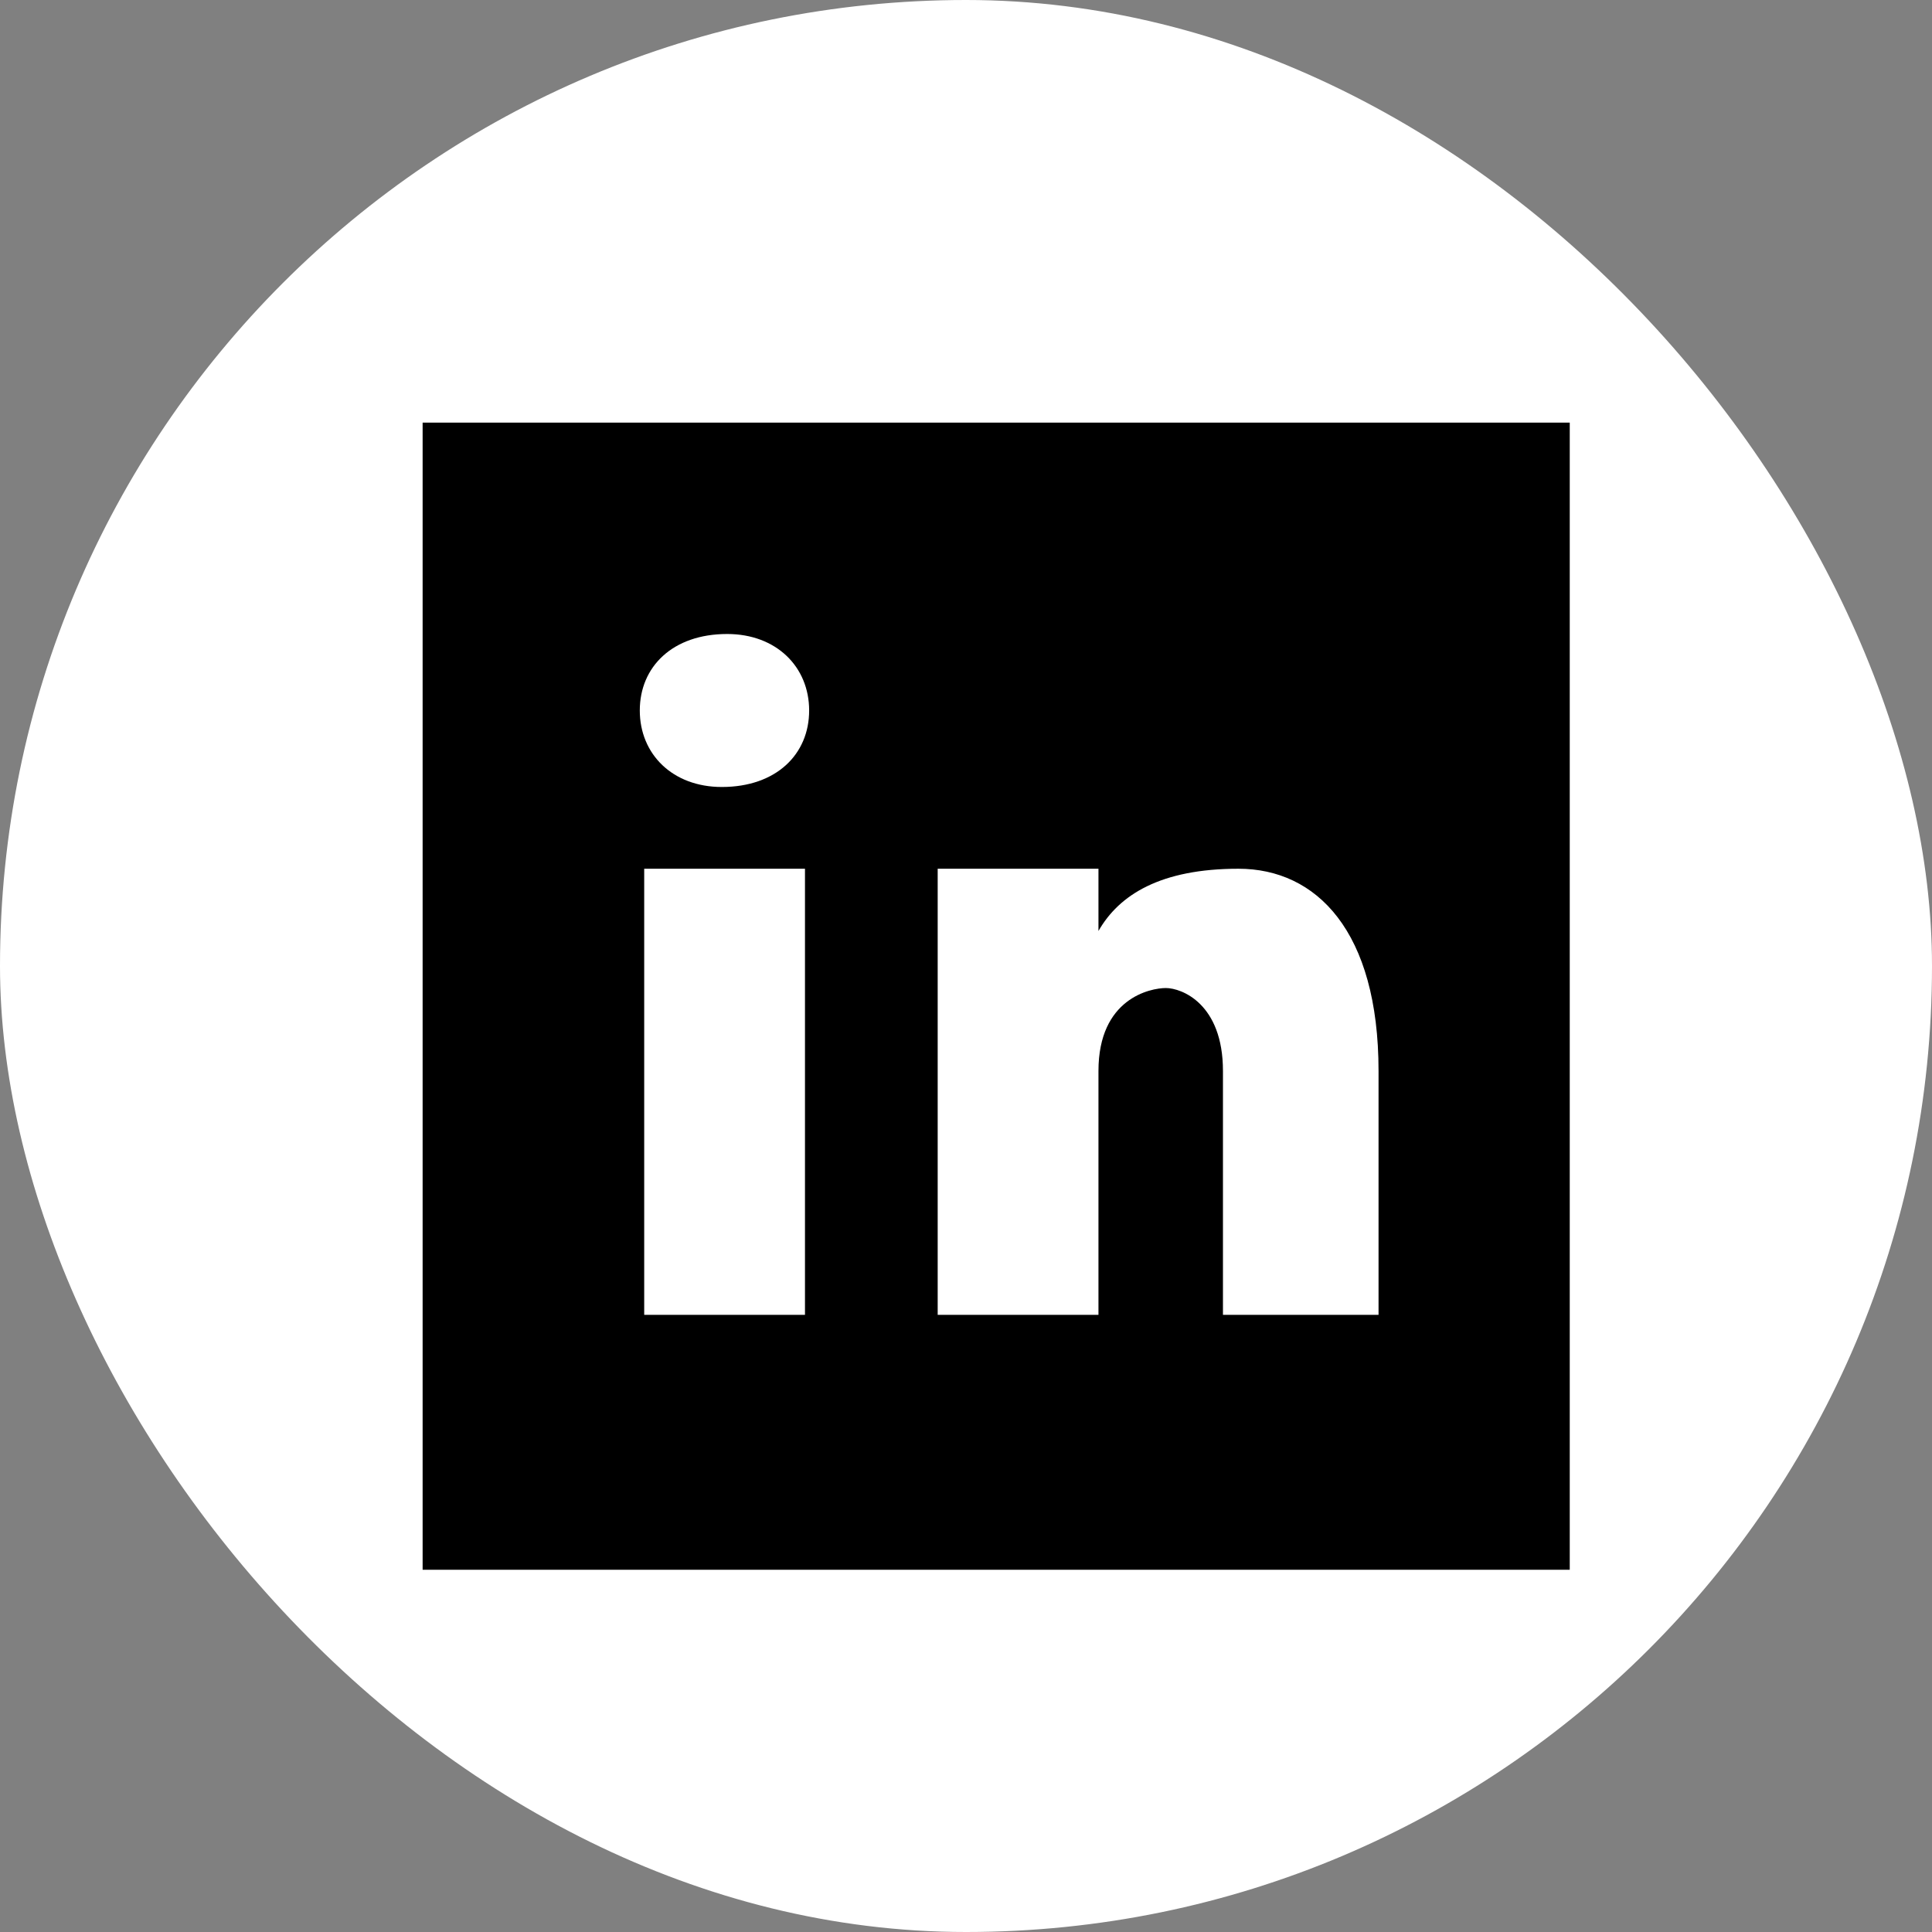
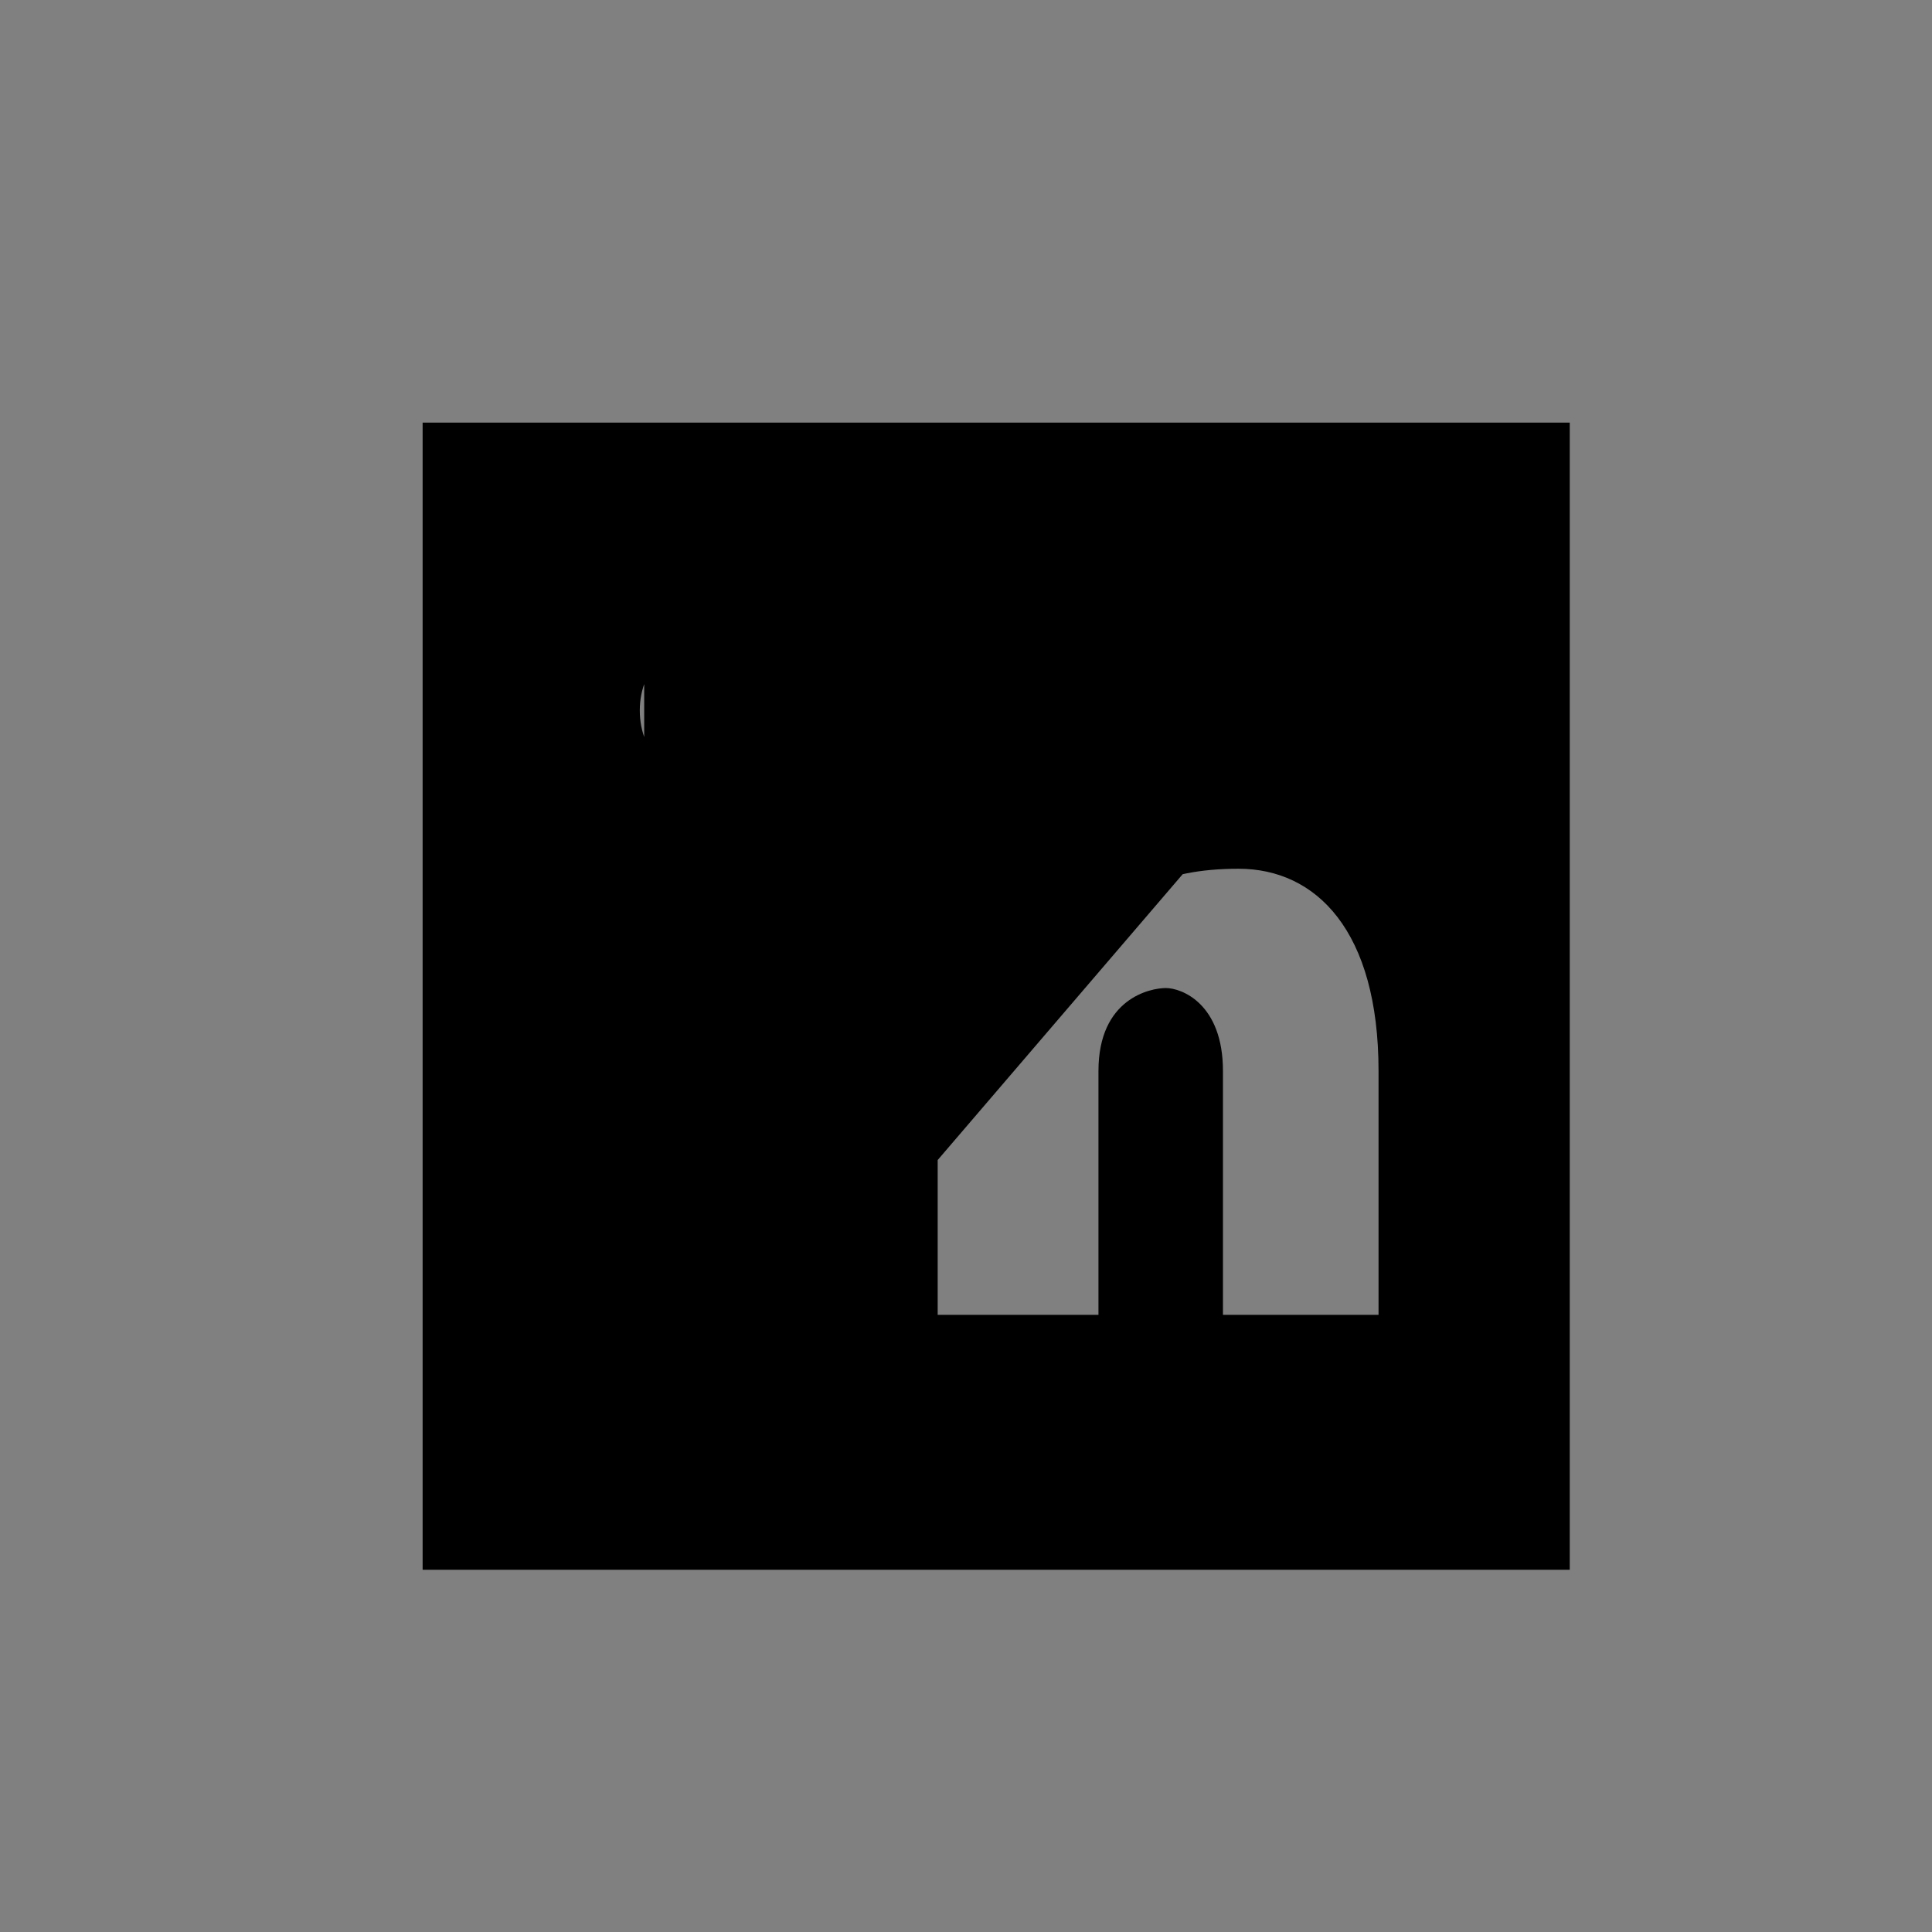
<svg xmlns="http://www.w3.org/2000/svg" width="32" height="32" viewBox="0 0 32 32" fill="none">
  <rect x="0" y="0" width="32" height="32" fill="#808080" stroke="none" />
-   <rect width="32" height="32" rx="16" fill="white" />
-   <path d="M26 7H7V26H26V7ZM13.333 21.778H10.67V14.389H13.333V21.778ZM11.955 13.035C11.141 13.035 10.597 12.492 10.597 11.768C10.597 11.044 11.14 10.501 12.044 10.501C12.858 10.501 13.402 11.044 13.402 11.768C13.402 12.492 12.859 13.035 11.955 13.035ZM22.833 21.778H20.256V17.739C20.256 16.622 19.569 16.365 19.311 16.365C19.053 16.365 18.194 16.537 18.194 17.739C18.194 17.911 18.194 21.778 18.194 21.778H15.531V14.389H18.194V15.42C18.537 14.819 19.224 14.389 20.513 14.389C21.802 14.389 22.833 15.42 22.833 17.739V21.778Z" fill="black" />
+   <path d="M26 7H7V26H26V7ZH10.67V14.389H13.333V21.778ZM11.955 13.035C11.141 13.035 10.597 12.492 10.597 11.768C10.597 11.044 11.14 10.501 12.044 10.501C12.858 10.501 13.402 11.044 13.402 11.768C13.402 12.492 12.859 13.035 11.955 13.035ZM22.833 21.778H20.256V17.739C20.256 16.622 19.569 16.365 19.311 16.365C19.053 16.365 18.194 16.537 18.194 17.739C18.194 17.911 18.194 21.778 18.194 21.778H15.531V14.389H18.194V15.42C18.537 14.819 19.224 14.389 20.513 14.389C21.802 14.389 22.833 15.42 22.833 17.739V21.778Z" fill="black" />
</svg>